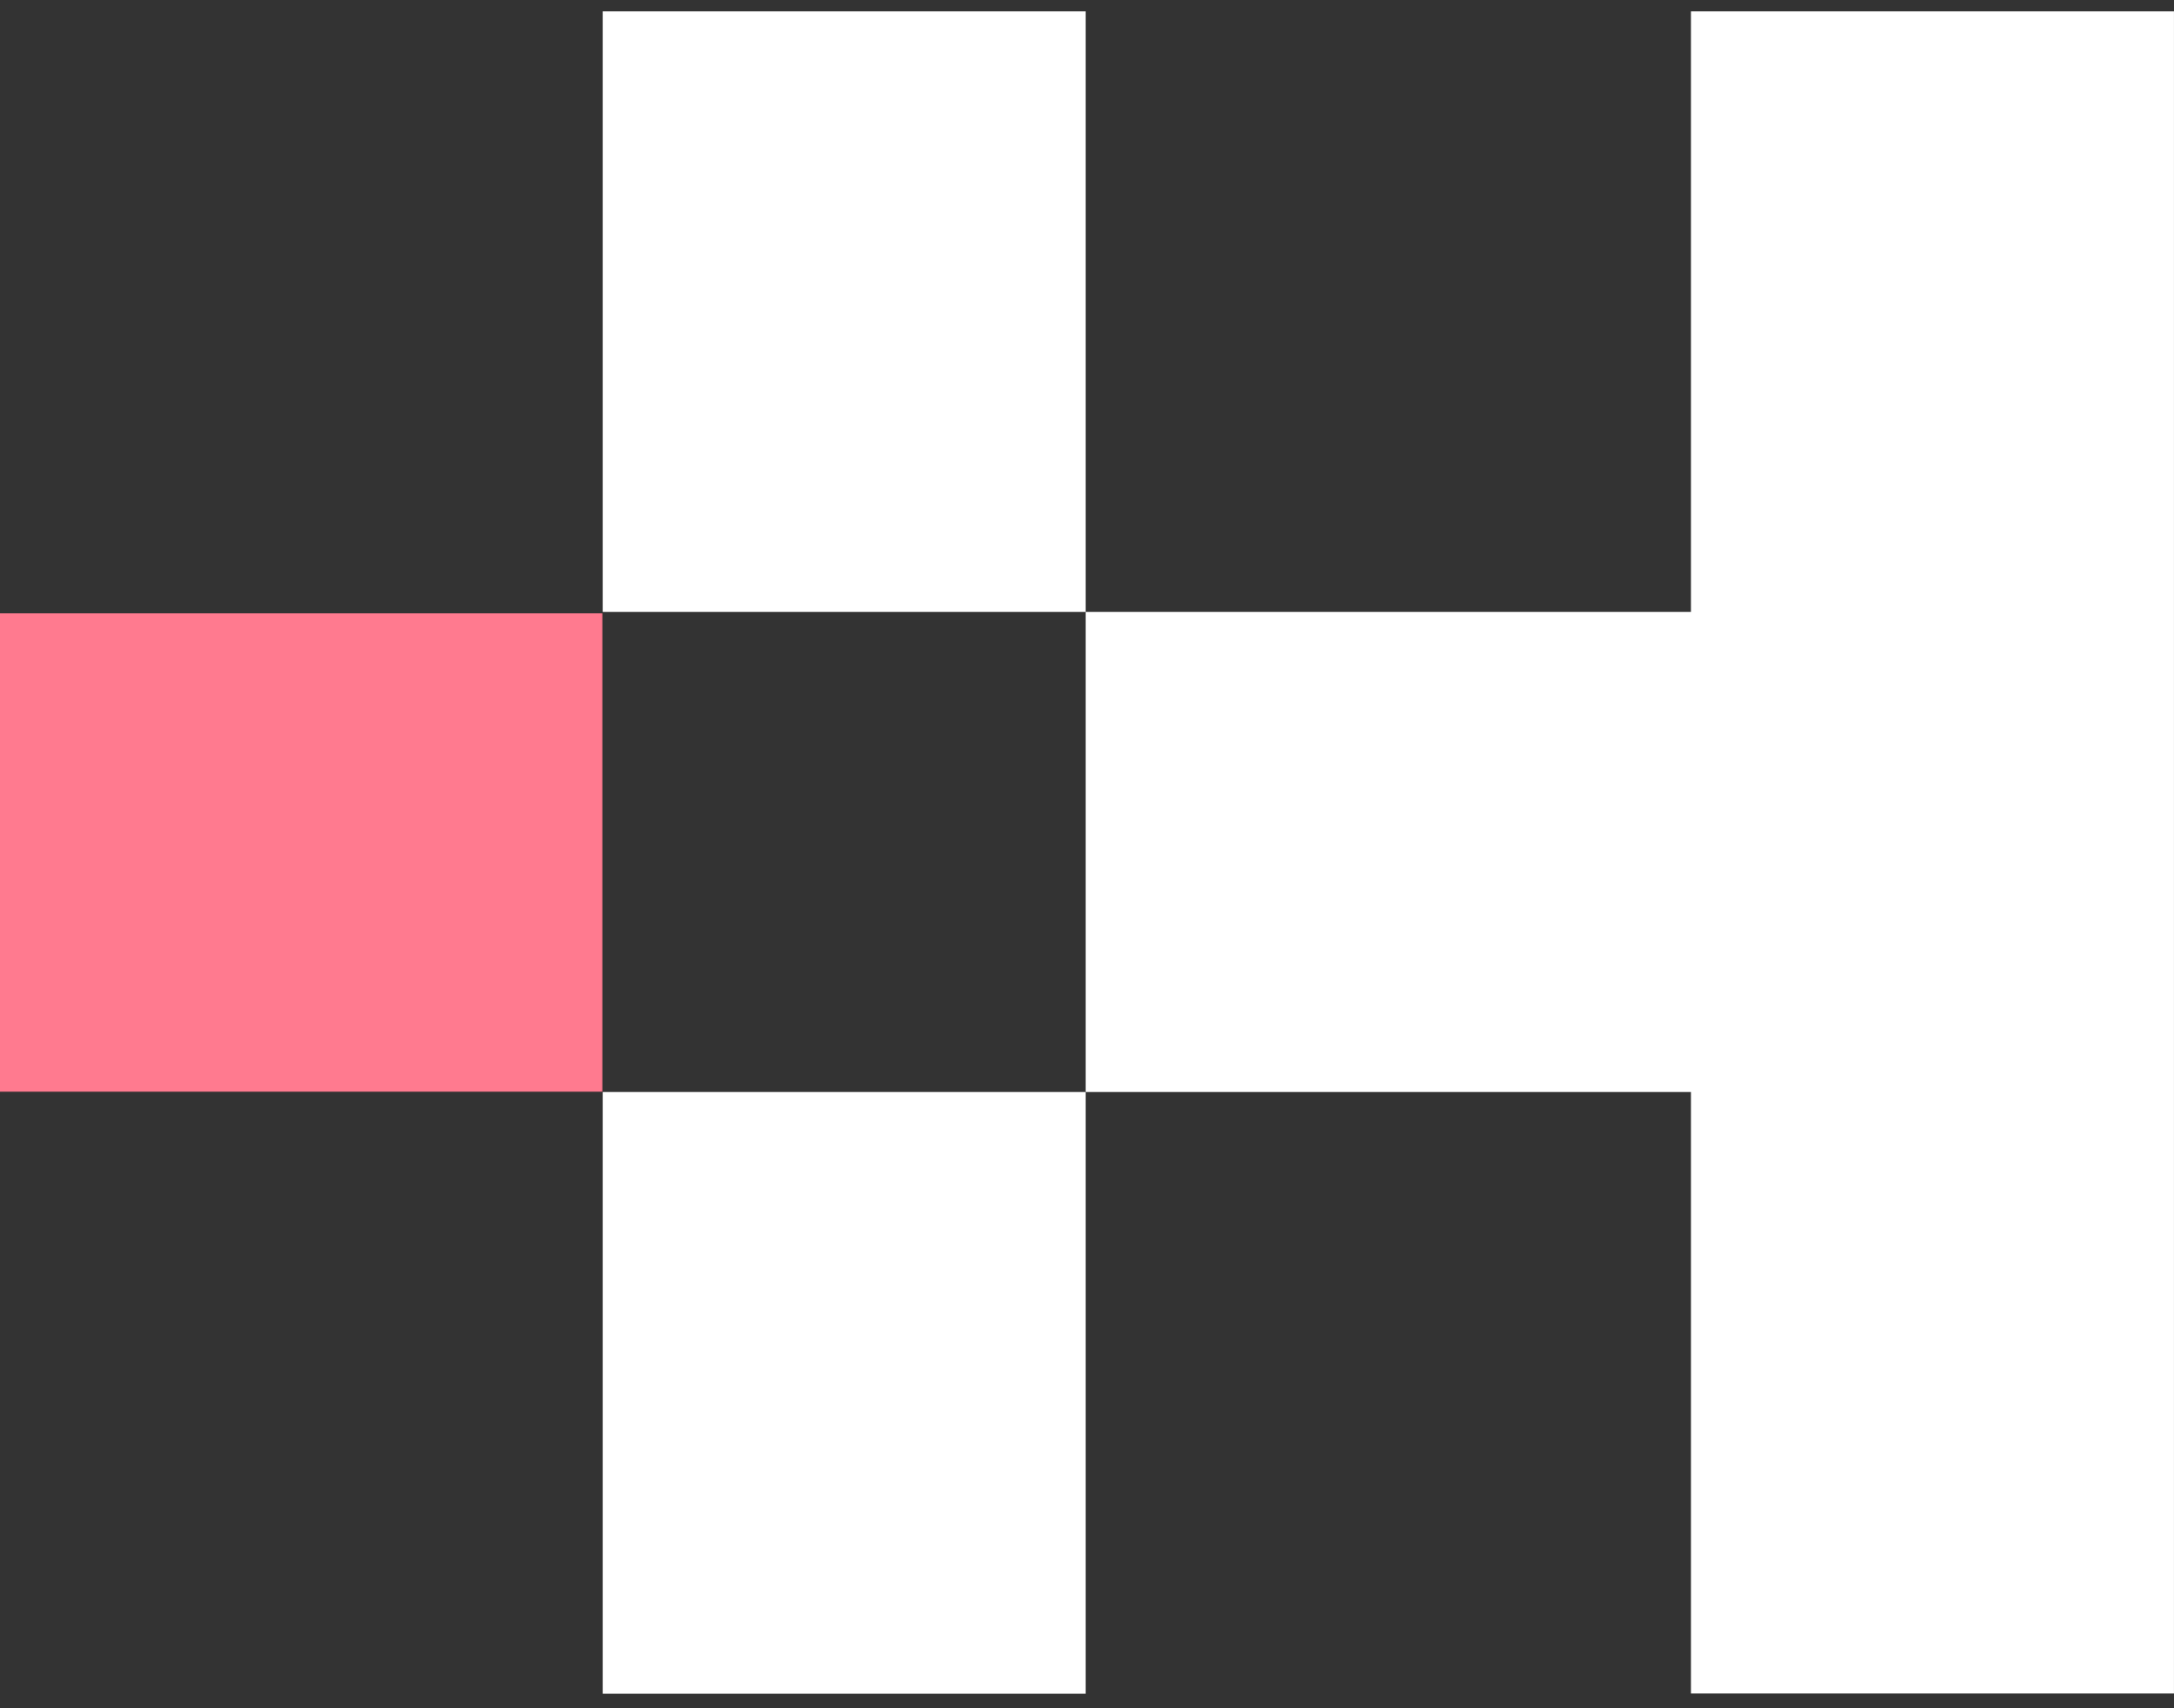
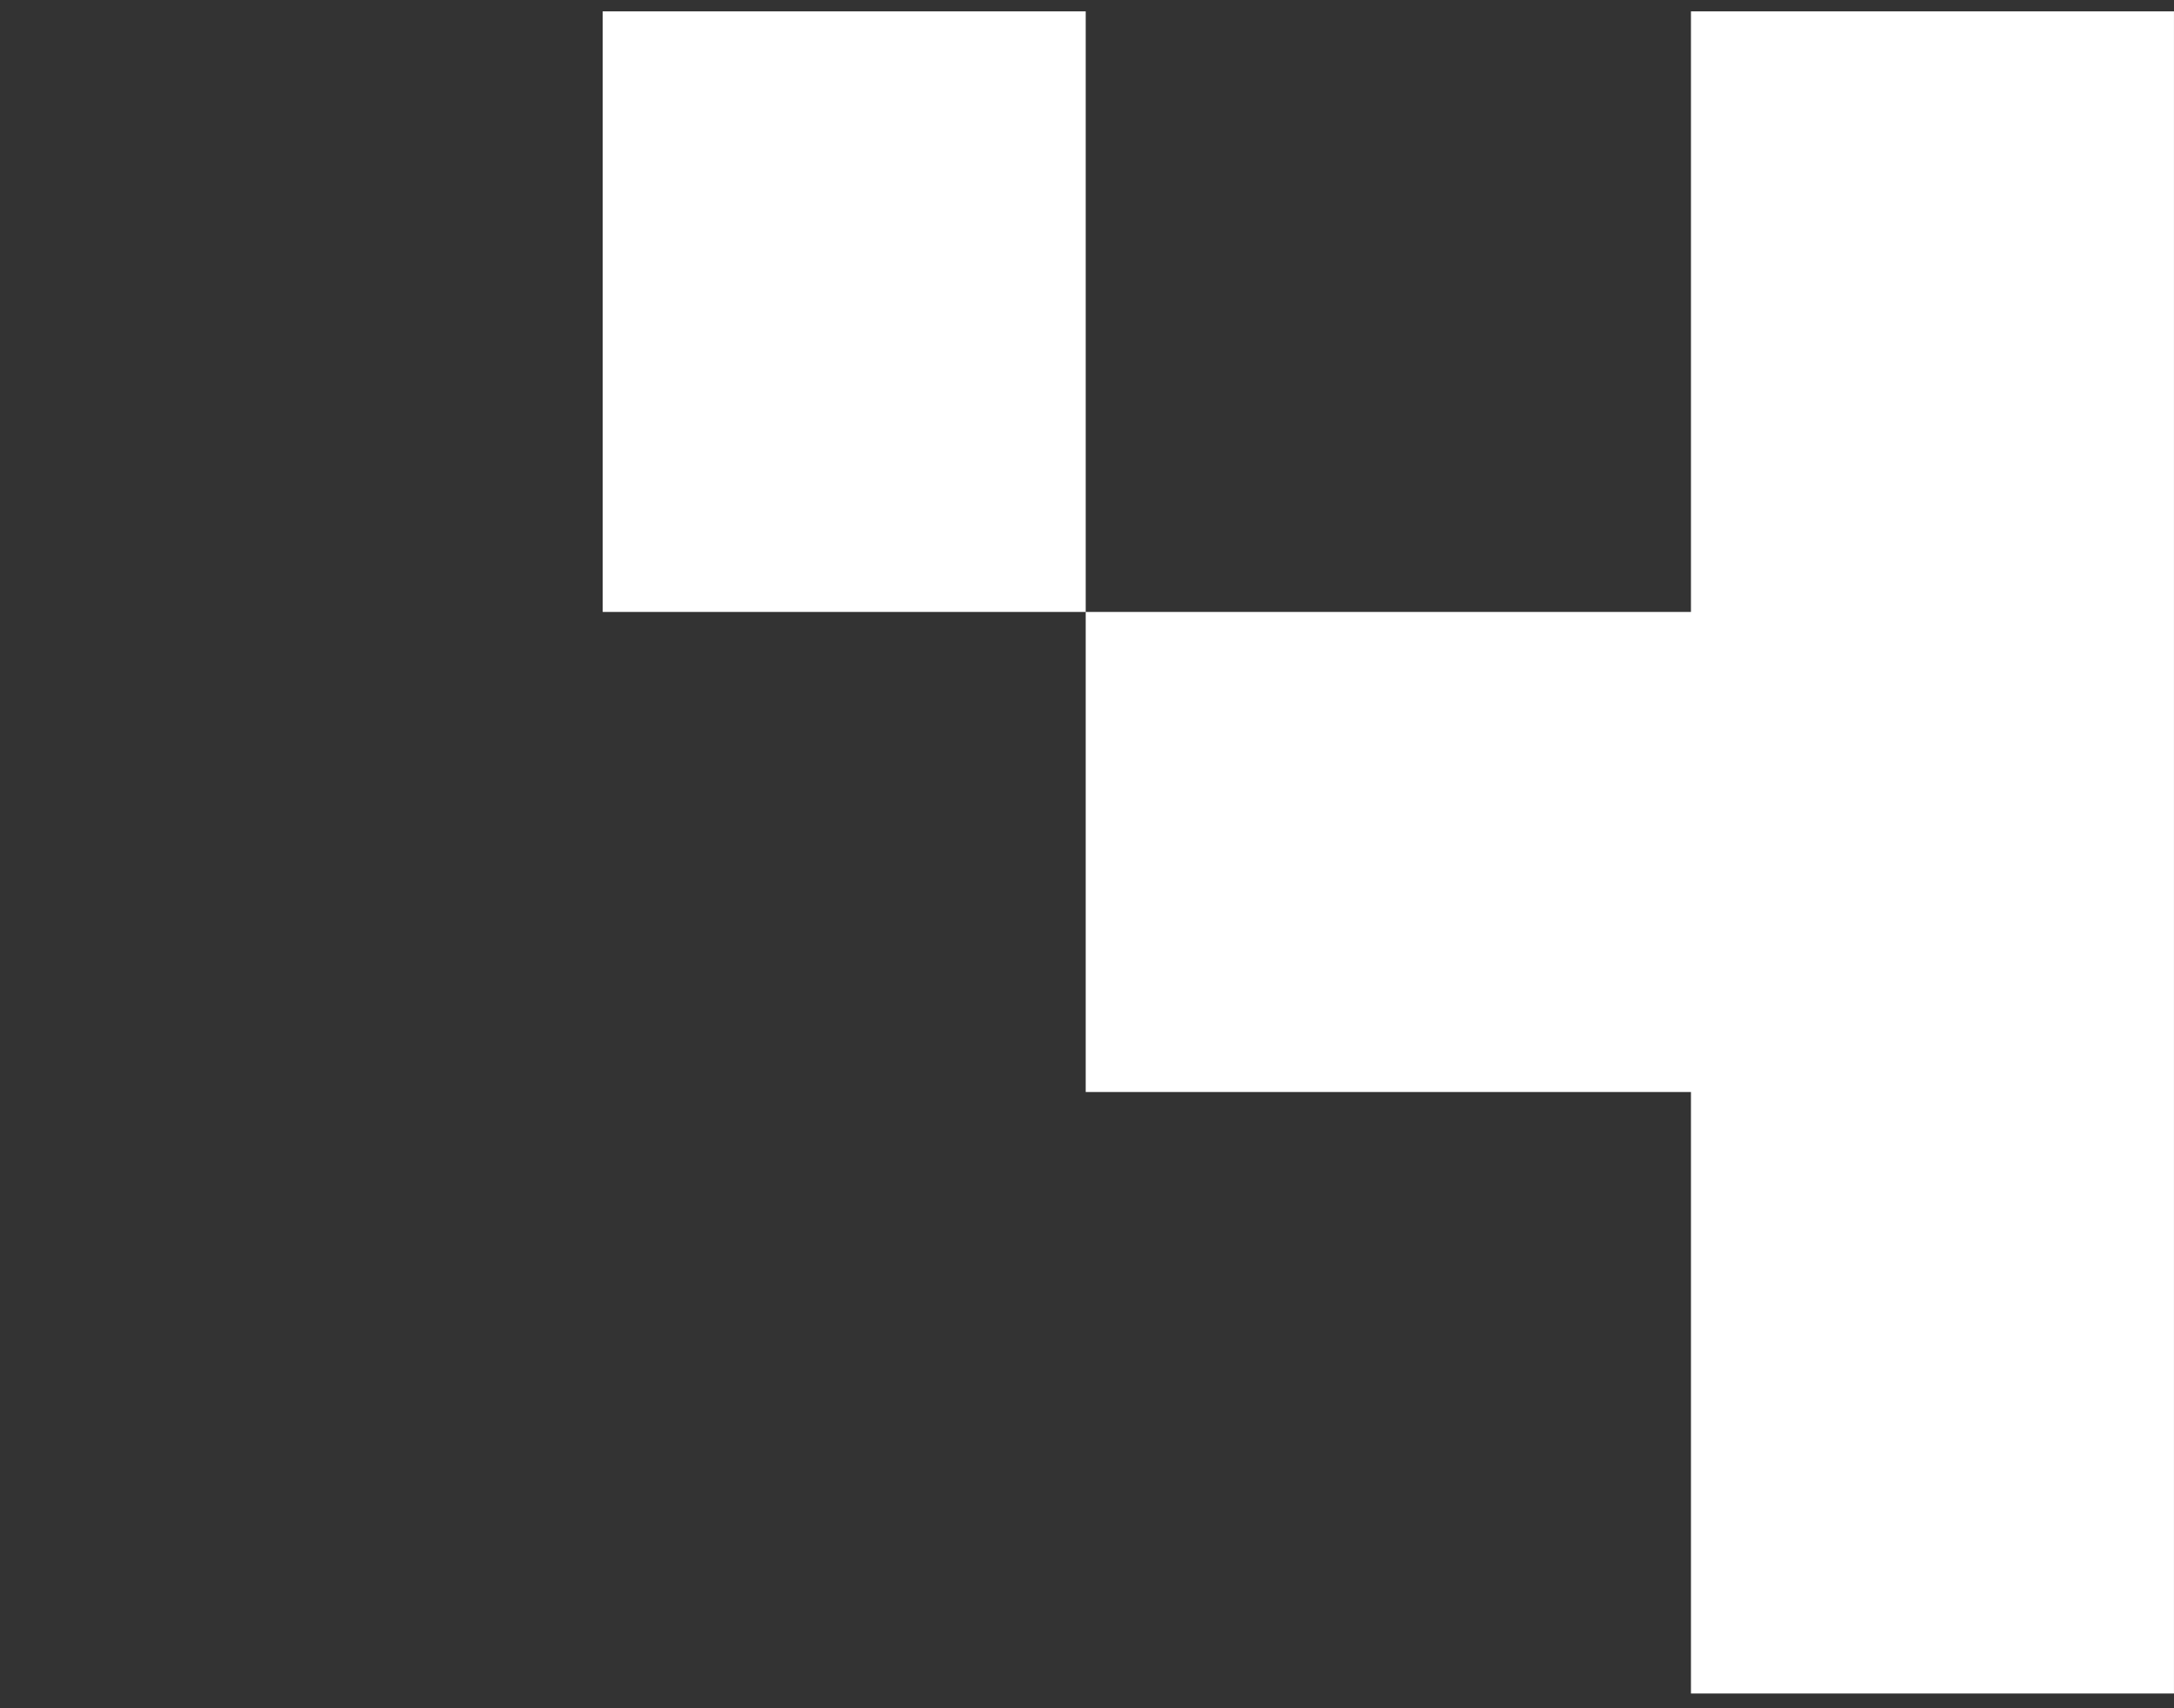
<svg xmlns="http://www.w3.org/2000/svg" width="84" height="66" viewBox="0 0 84 66" fill="none">
  <rect x="0" y="0" width="84" height="66" fill="#333333" stroke="none" />
-   <path d="M23.274 23.697H0V42.179H23.274V23.697Z" fill="#FF7A8F">
-  </path>
-   <path d="M41.95 42.191H23.287V65.439H41.95V42.191Z" fill="white">
-  </path>
  <path d="M65.336 0.439V23.643H42.039H41.95V0.439H23.287V23.643H41.95V42.191H42.039H65.336V65.43H83.999V0.439H65.336Z" fill="white">
 </path>
</svg>